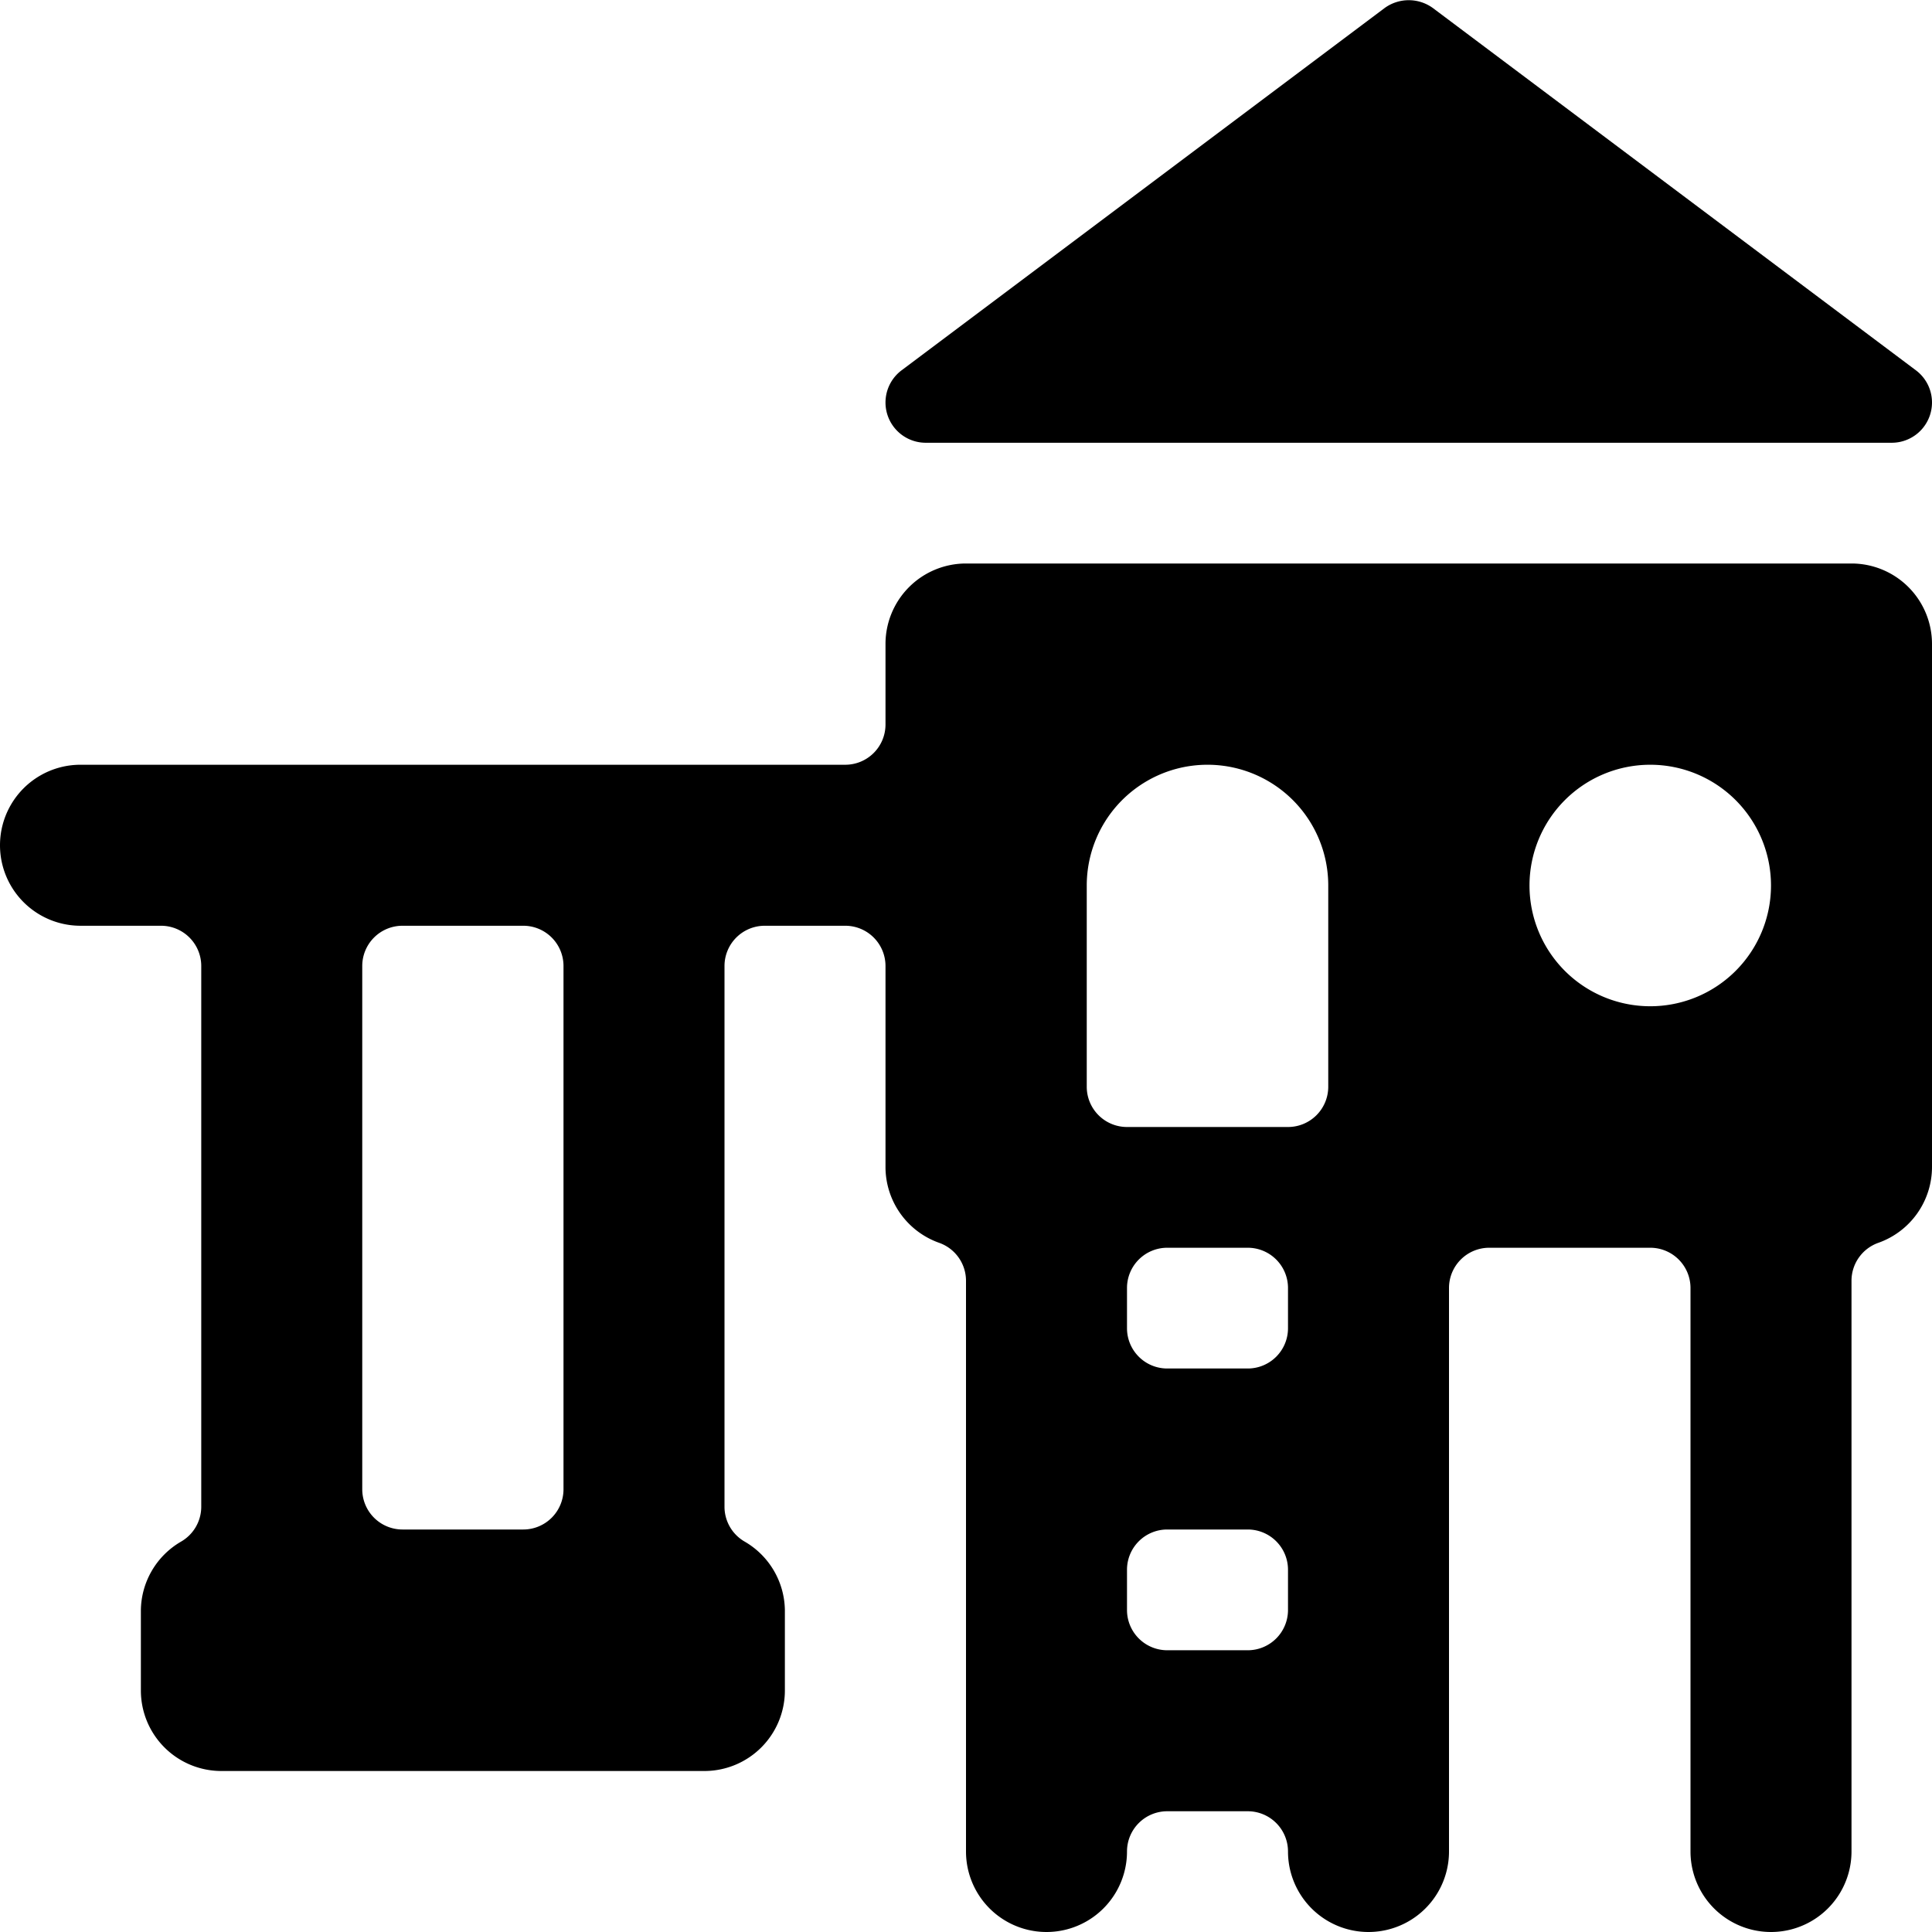
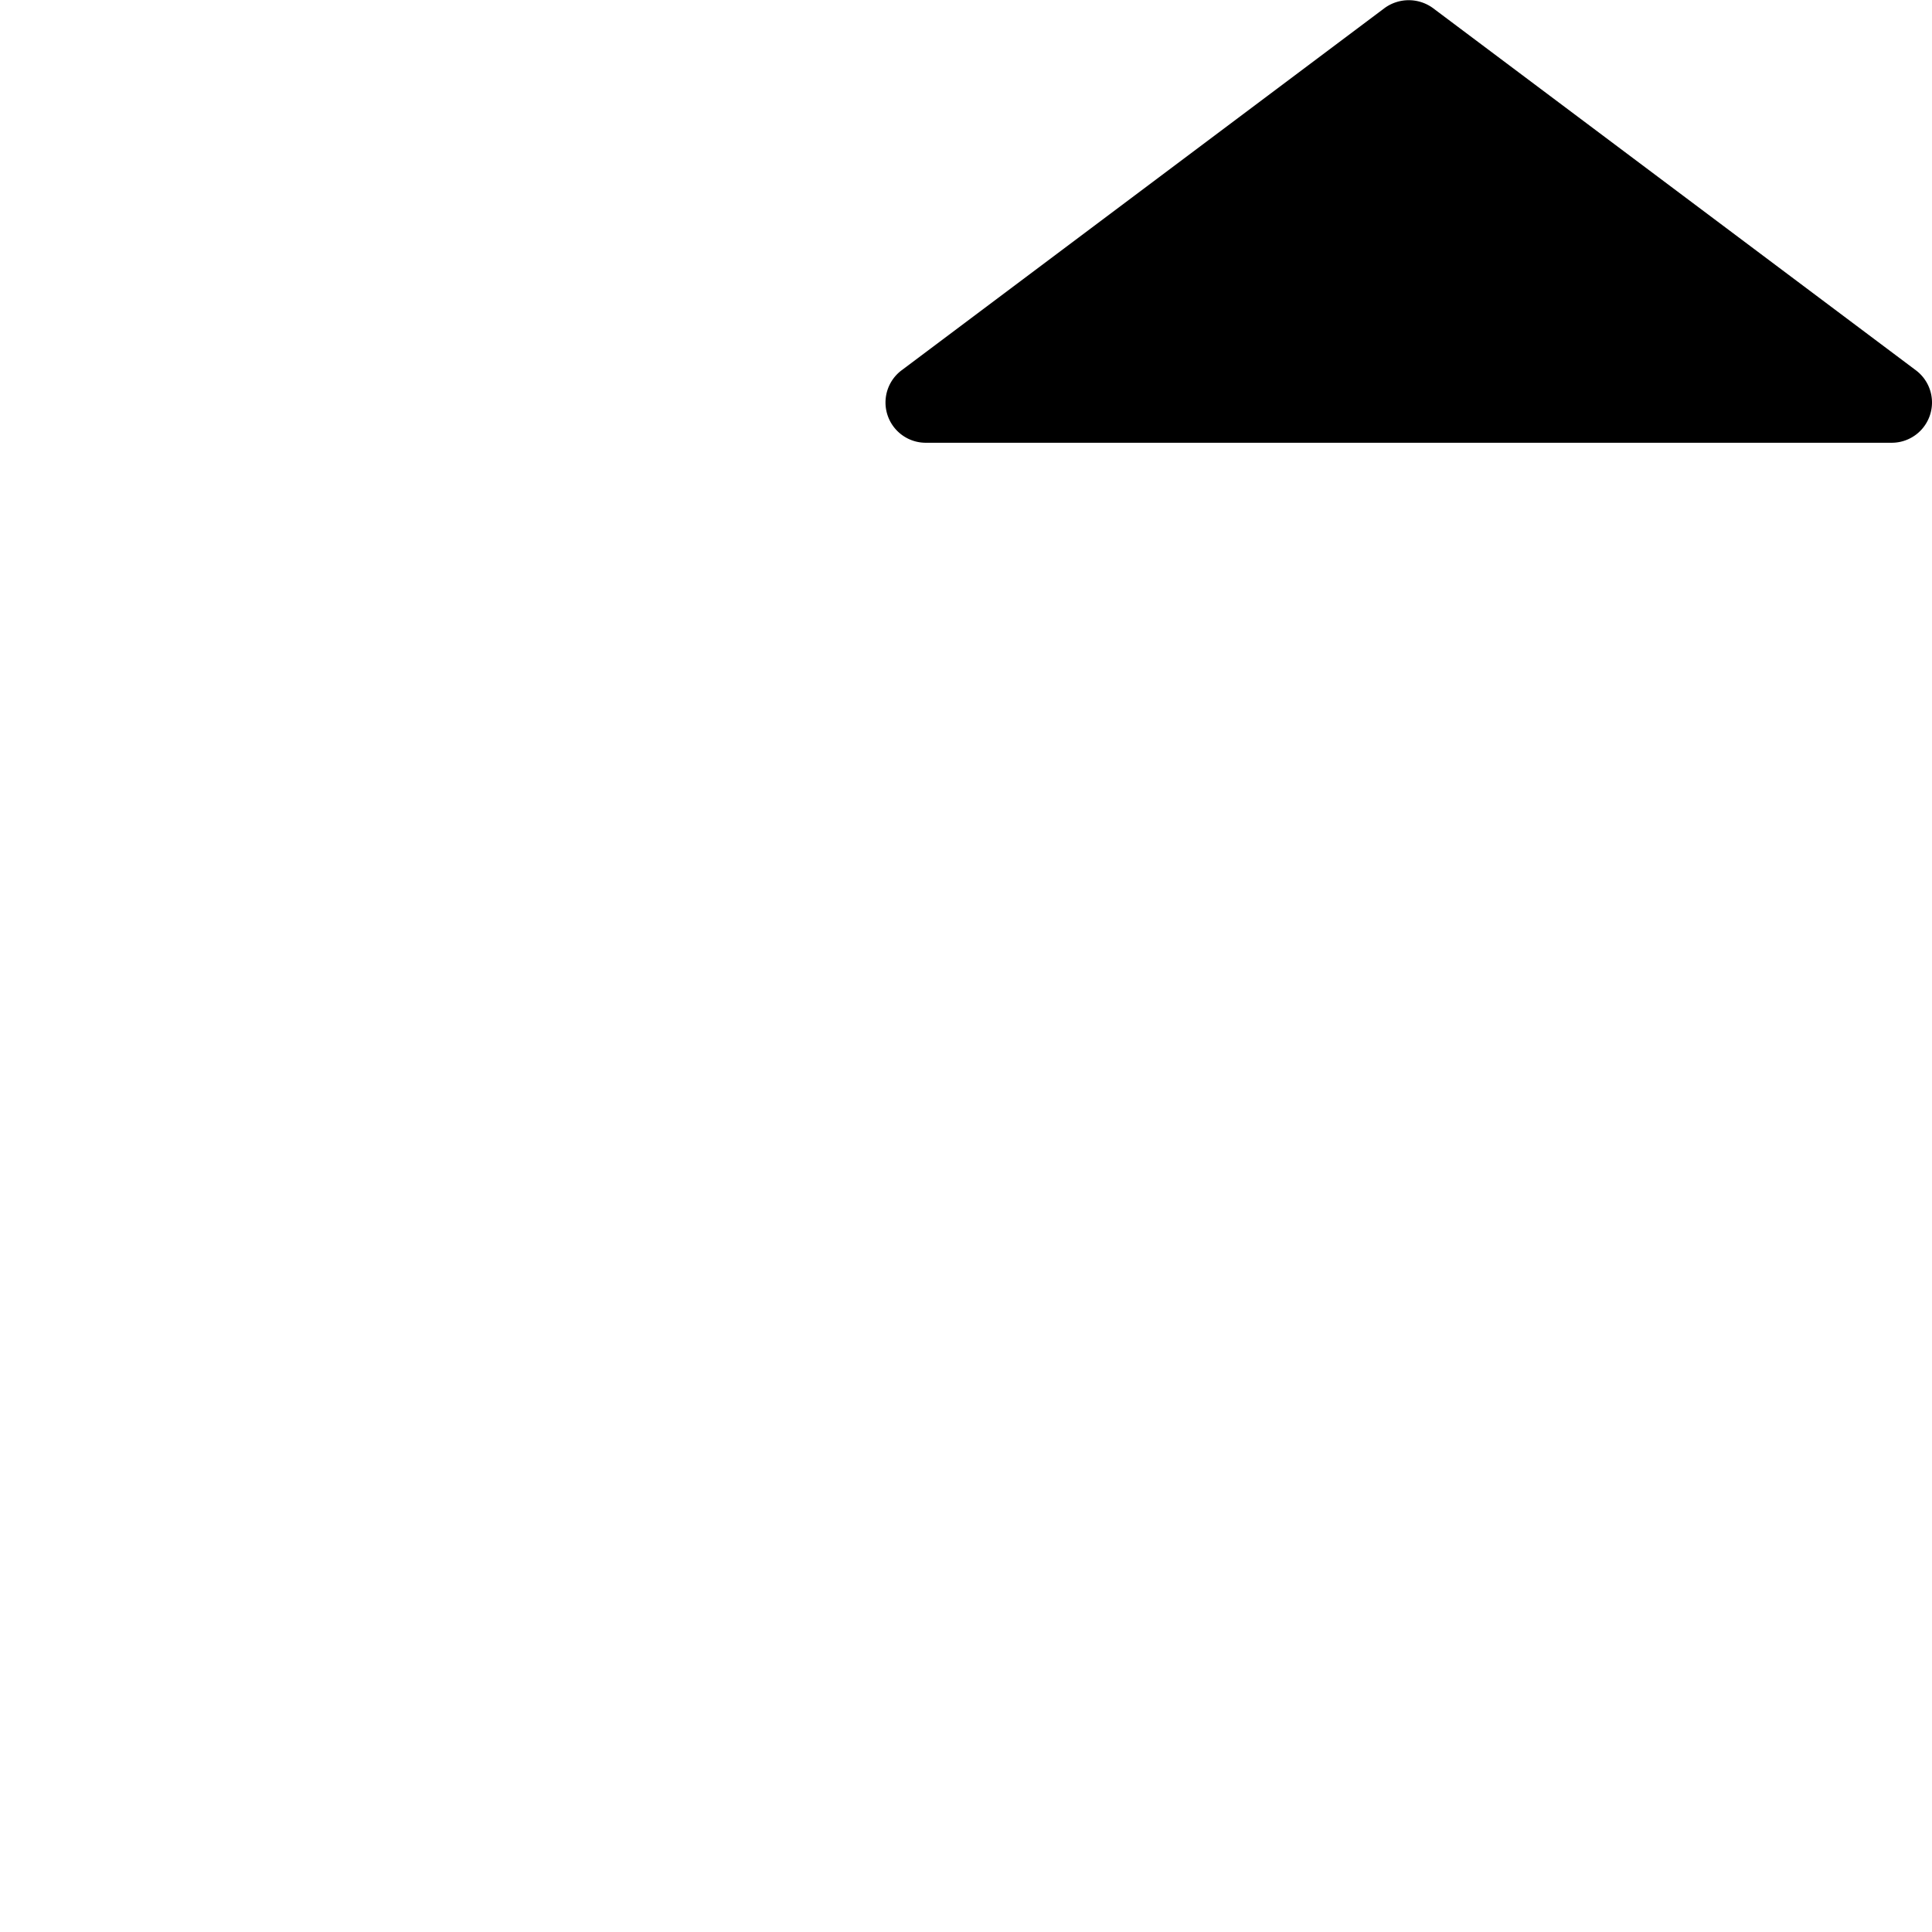
<svg xmlns="http://www.w3.org/2000/svg" viewBox="0 0 24 24">
  <g>
    <path d="M11.5 5.5h12a0.5 0.5 0 0 0 0.3 -0.9l-6 -4.5a0.51 0.51 0 0 0 -0.6 0l-6 4.5a0.5 0.5 0 0 0 0.3 0.9Z" fill="#000000" stroke-width="1" />
-     <path d="M23 7H12a1 1 0 0 0 -1 1v1a0.5 0.5 0 0 1 -0.5 0.5H1a1 1 0 0 0 0 2h1a0.5 0.5 0 0 1 0.5 0.5v6.72a0.5 0.5 0 0 1 -0.25 0.43 1 1 0 0 0 -0.5 0.85v1a1 1 0 0 0 1 1h6a1 1 0 0 0 1 -1v-1a1 1 0 0 0 -0.5 -0.85 0.5 0.5 0 0 1 -0.25 -0.43V12a0.5 0.5 0 0 1 0.5 -0.5h1a0.5 0.5 0 0 1 0.5 0.5v2.5a1 1 0 0 0 0.67 0.94 0.5 0.5 0 0 1 0.33 0.47V23a1 1 0 0 0 2 0 0.5 0.5 0 0 1 0.5 -0.5h1a0.5 0.5 0 0 1 0.5 0.5 1 1 0 0 0 2 0v-7a0.5 0.5 0 0 1 0.5 -0.5h2a0.5 0.5 0 0 1 0.5 0.5v7a1 1 0 0 0 2 0v-7.09a0.5 0.5 0 0 1 0.33 -0.47 1 1 0 0 0 0.67 -0.94V8a1 1 0 0 0 -1 -1ZM7 18.5a0.5 0.5 0 0 1 -0.5 0.5H5a0.5 0.5 0 0 1 -0.5 -0.5V12a0.5 0.5 0 0 1 0.5 -0.5h1.5a0.5 0.5 0 0 1 0.5 0.5Zm9 1.5a0.5 0.5 0 0 1 -0.5 0.5h-1a0.5 0.5 0 0 1 -0.5 -0.5v-0.5a0.5 0.5 0 0 1 0.5 -0.5h1a0.5 0.5 0 0 1 0.5 0.5Zm0 -3.5a0.5 0.5 0 0 1 -0.5 0.5h-1a0.5 0.5 0 0 1 -0.5 -0.5V16a0.5 0.5 0 0 1 0.5 -0.5h1a0.5 0.5 0 0 1 0.5 0.5Zm0.5 -3a0.5 0.5 0 0 1 -0.5 0.5h-2a0.5 0.5 0 0 1 -0.5 -0.5V11a1.5 1.5 0 0 1 3 0Zm4 -1A1.5 1.5 0 1 1 22 11a1.5 1.5 0 0 1 -1.5 1.5Z" fill="#000000" stroke-width="1" />
  </g>
</svg>